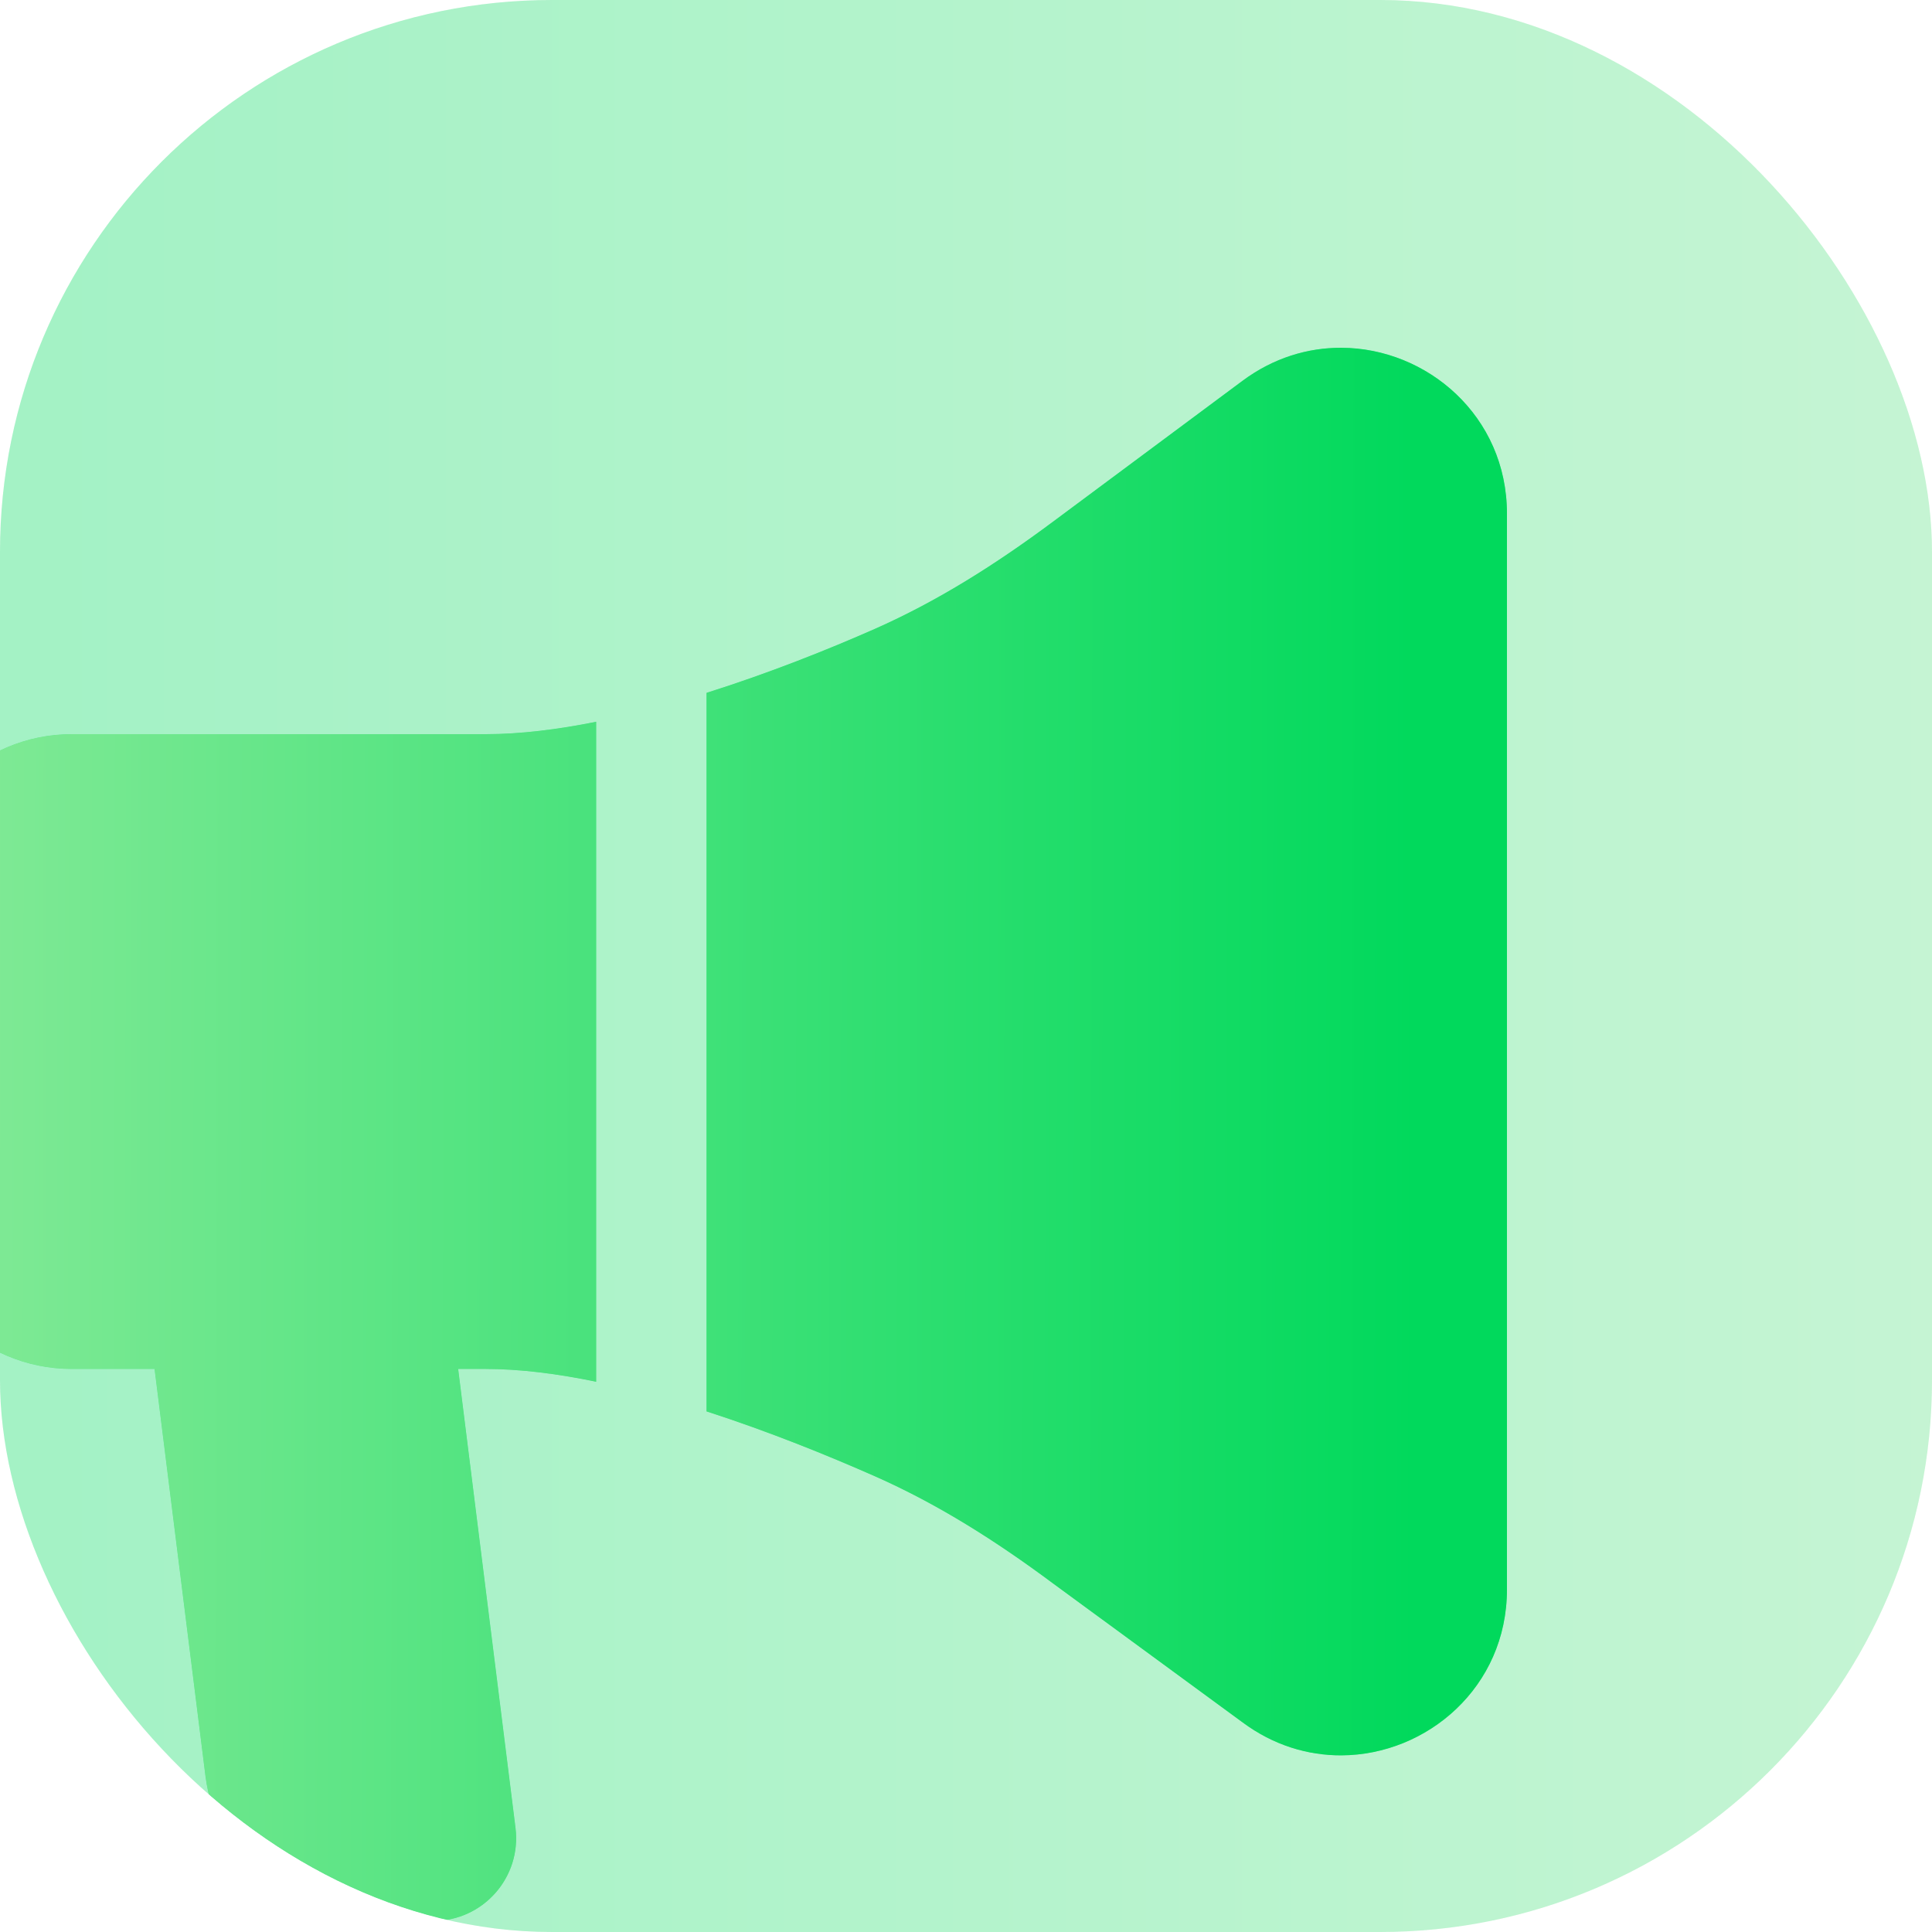
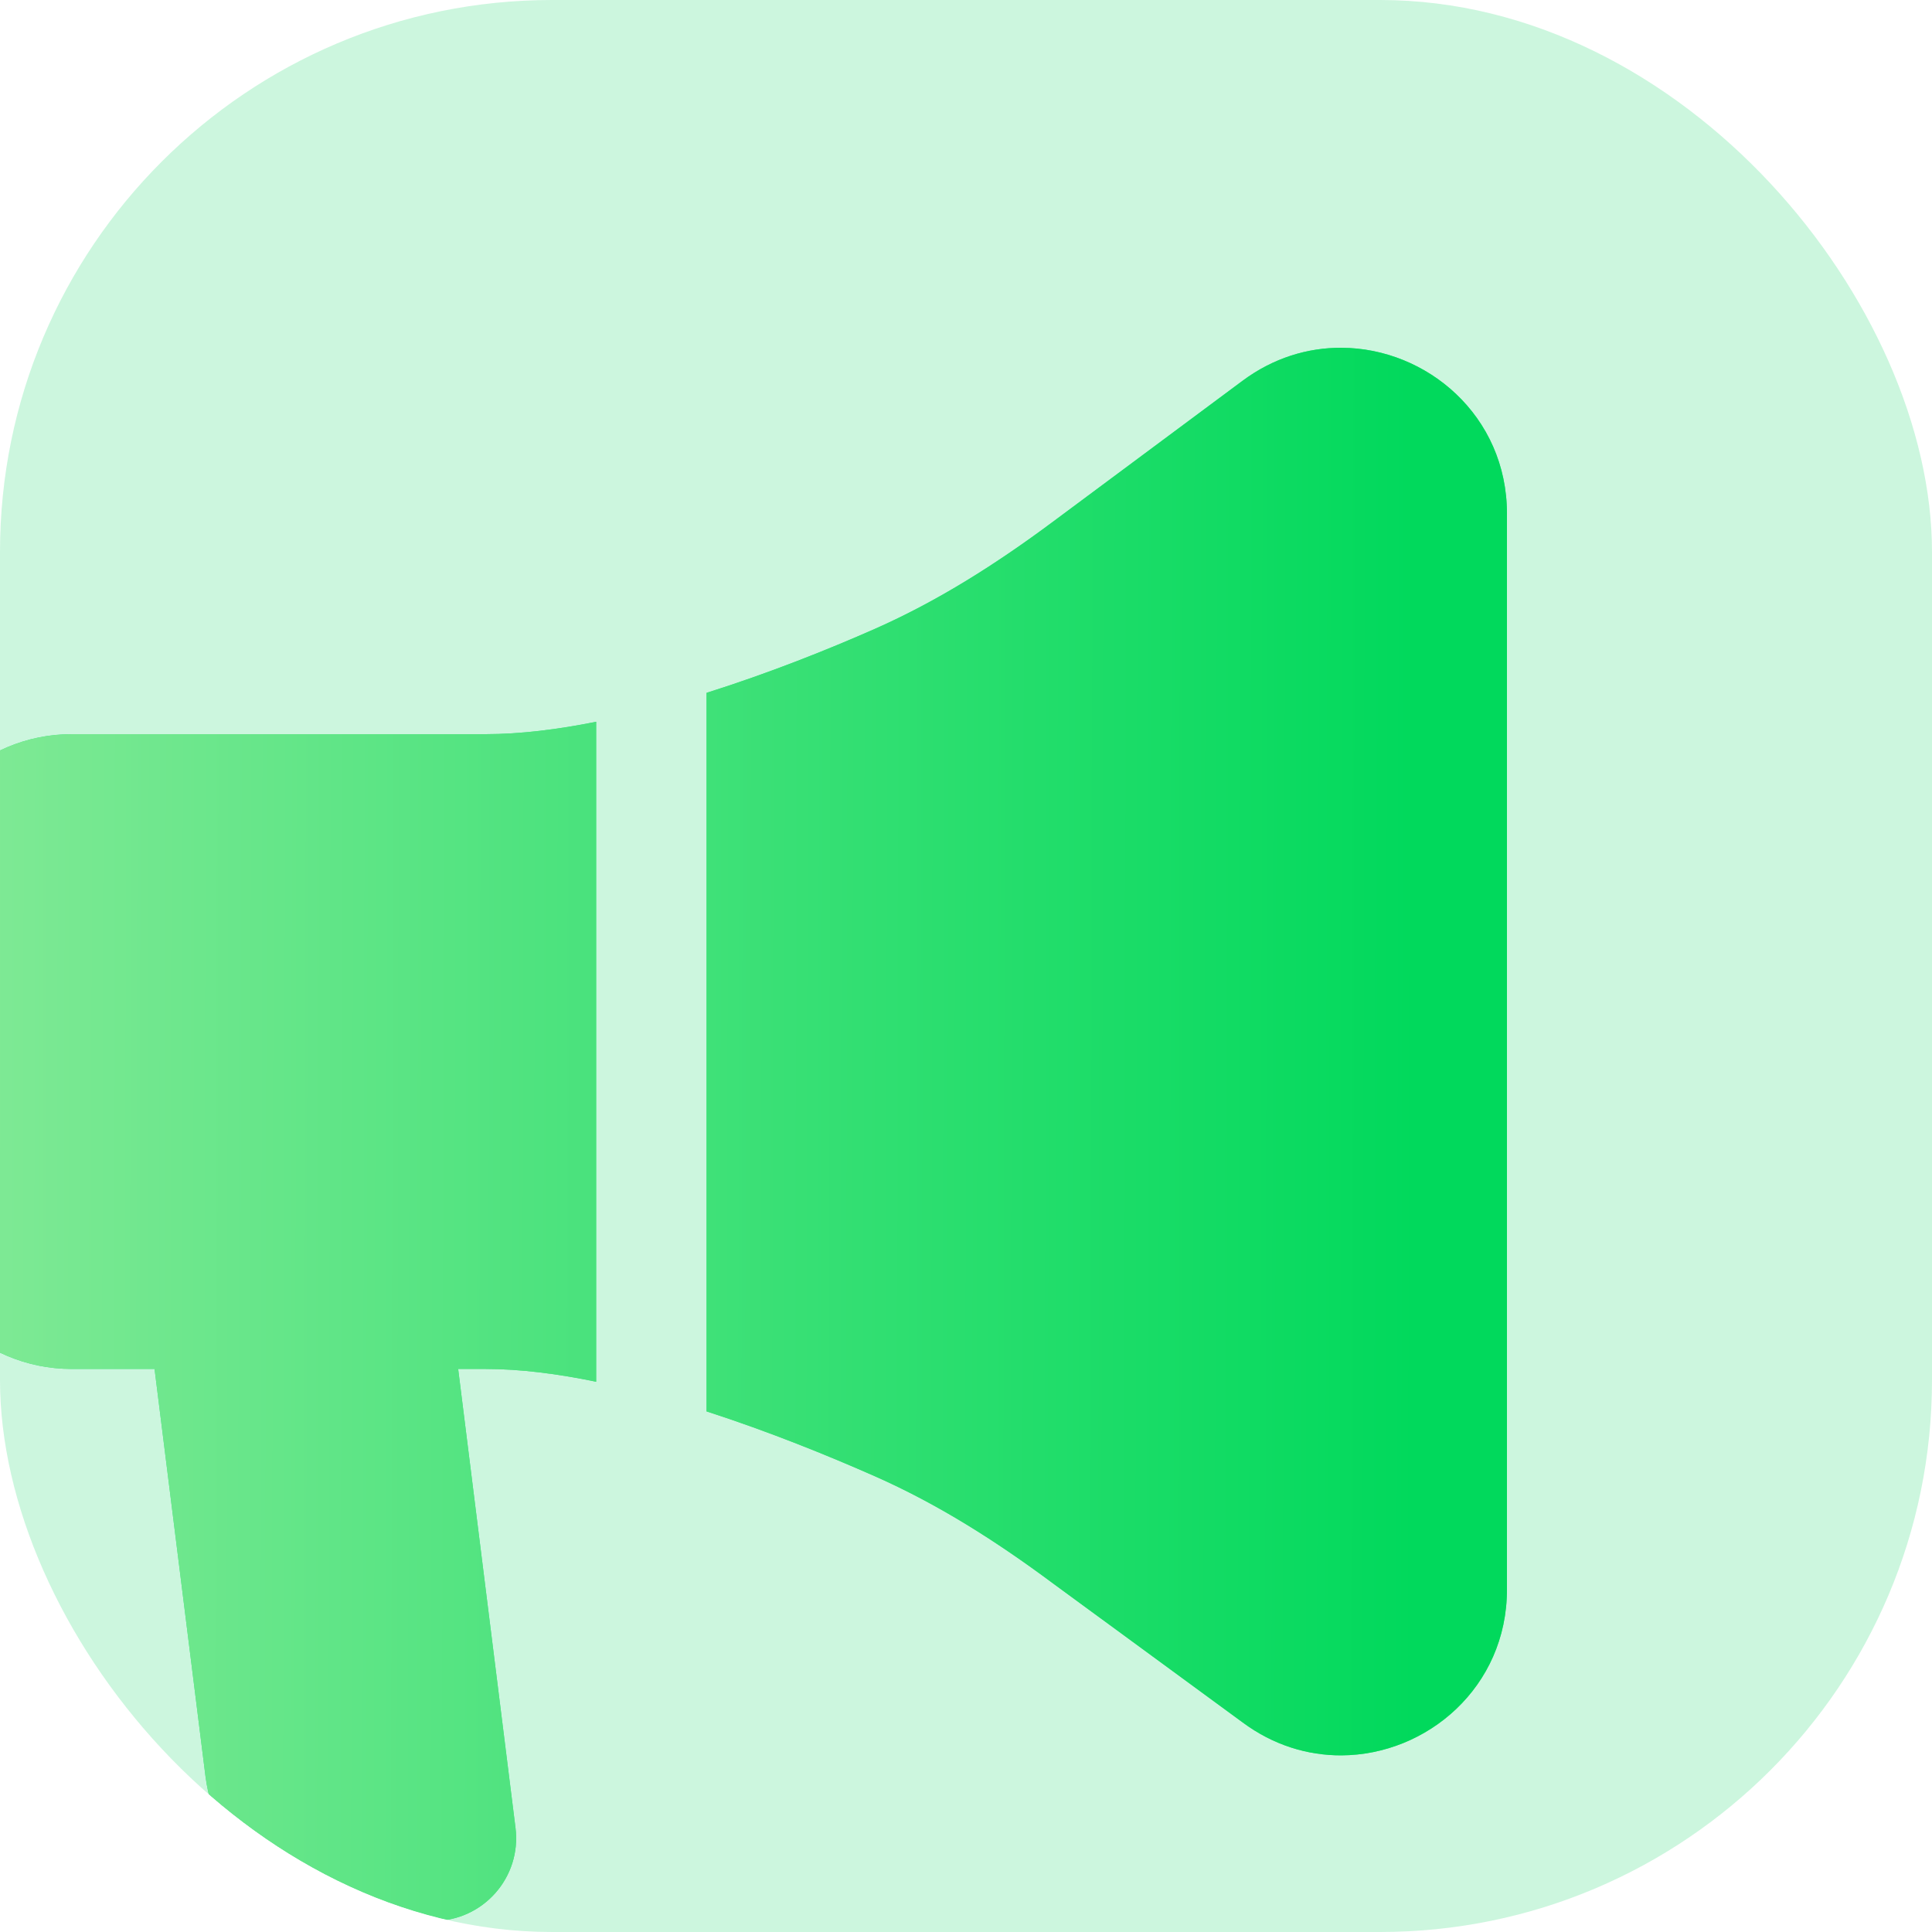
<svg xmlns="http://www.w3.org/2000/svg" width="70" height="70" viewBox="0 0 70 70" fill="none">
  <g clip-path="url(#clip0_7032_20864)">
    <rect width="70" height="70" rx="20" fill="white" />
    <rect width="70" height="70" rx="20" fill="#00D65A" fill-opacity="0.2" />
-     <rect width="70" height="70" rx="20" fill="url(#paint0_linear_7032_20864)" fill-opacity="0.2" />
    <g filter="url(#filter0_d_7032_20864)">
-       <path fill-rule="evenodd" clip-rule="evenodd" d="M32.095 53.886C34.393 54.9 36.512 56.253 38.527 57.751L45.42 62.804C46.535 63.634 47.783 64.005 49 64C52.101 63.987 55 61.532 55 57.989V19.011C55 15.468 52.101 13.013 49 13C47.783 12.995 46.535 13.367 45.42 14.196L38.527 19.321C36.512 20.82 34.393 22.172 32.095 23.187C30.417 23.928 28.267 24.788 26 25.503V51.538C28.267 52.27 30.417 53.145 32.095 53.886ZM22 50.463V26.551C20.608 26.831 19.248 27 18 27H3C-0.314 27 -3 29.686 -3 33V44C-3 47.314 -0.314 50 3 50H6L7.843 64.744C8.218 67.747 10.771 70 13.797 70H16.102C17.906 70 19.302 68.418 19.078 66.628L17 50H18C19.248 50 20.608 50.175 22 50.463Z" fill="white" />
      <path fill-rule="evenodd" clip-rule="evenodd" d="M32.095 53.886C34.393 54.9 36.512 56.253 38.527 57.751L45.42 62.804C46.535 63.634 47.783 64.005 49 64C52.101 63.987 55 61.532 55 57.989V19.011C55 15.468 52.101 13.013 49 13C47.783 12.995 46.535 13.367 45.42 14.196L38.527 19.321C36.512 20.82 34.393 22.172 32.095 23.187C30.417 23.928 28.267 24.788 26 25.503V51.538C28.267 52.27 30.417 53.145 32.095 53.886ZM22 50.463V26.551C20.608 26.831 19.248 27 18 27H3C-0.314 27 -3 29.686 -3 33V44C-3 47.314 -0.314 50 3 50H6L7.843 64.744C8.218 67.747 10.771 70 13.797 70H16.102C17.906 70 19.302 68.418 19.078 66.628L17 50H18C19.248 50 20.608 50.175 22 50.463Z" fill="#04E061" />
      <path fill-rule="evenodd" clip-rule="evenodd" d="M32.095 53.886C34.393 54.9 36.512 56.253 38.527 57.751L45.42 62.804C46.535 63.634 47.783 64.005 49 64C52.101 63.987 55 61.532 55 57.989V19.011C55 15.468 52.101 13.013 49 13C47.783 12.995 46.535 13.367 45.42 14.196L38.527 19.321C36.512 20.82 34.393 22.172 32.095 23.187C30.417 23.928 28.267 24.788 26 25.503V51.538C28.267 52.27 30.417 53.145 32.095 53.886ZM22 50.463V26.551C20.608 26.831 19.248 27 18 27H3C-0.314 27 -3 29.686 -3 33V44C-3 47.314 -0.314 50 3 50H6L7.843 64.744C8.218 67.747 10.771 70 13.797 70H16.102C17.906 70 19.302 68.418 19.078 66.628L17 50H18C19.248 50 20.608 50.175 22 50.463Z" fill="url(#paint1_linear_7032_20864)" fill-opacity="0.7" />
    </g>
  </g>
  <defs>
    <filter id="filter0_d_7032_20864" x="-3.4" y="12.6" width="58.4" height="57.4" filterUnits="userSpaceOnUse" color-interpolation-filters="sRGB">
      <feFlood flood-opacity="0" result="BackgroundImageFix" />
      <feColorMatrix in="SourceAlpha" type="matrix" values="0 0 0 0 0 0 0 0 0 0 0 0 0 0 0 0 0 0 127 0" result="hardAlpha" />
      <feOffset dx="-0.4" dy="-0.4" />
      <feComposite in2="hardAlpha" operator="out" />
      <feColorMatrix type="matrix" values="0 0 0 0 1 0 0 0 0 1 0 0 0 0 1 0 0 0 0.9 0" />
      <feBlend mode="normal" in2="BackgroundImageFix" result="effect1_dropShadow_7032_20864" />
      <feBlend mode="normal" in="SourceGraphic" in2="effect1_dropShadow_7032_20864" result="shape" />
    </filter>
    <linearGradient id="paint0_linear_7032_20864" x1="2.476" y1="35" x2="82.5" y2="35" gradientUnits="userSpaceOnUse">
      <stop stop-color="#04E061" />
      <stop offset="1" stop-color="#C8F0B4" />
    </linearGradient>
    <linearGradient id="paint1_linear_7032_20864" x1="51.617" y1="59.867" x2="-6" y2="59.754" gradientUnits="userSpaceOnUse">
      <stop stop-color="#00D65A" />
      <stop offset="1" stop-color="#C8F0B4" />
    </linearGradient>
    <clipPath id="clip0_7032_20864">
      <rect width="70" height="70" rx="20" fill="white" />
    </clipPath>
  </defs>
</svg>